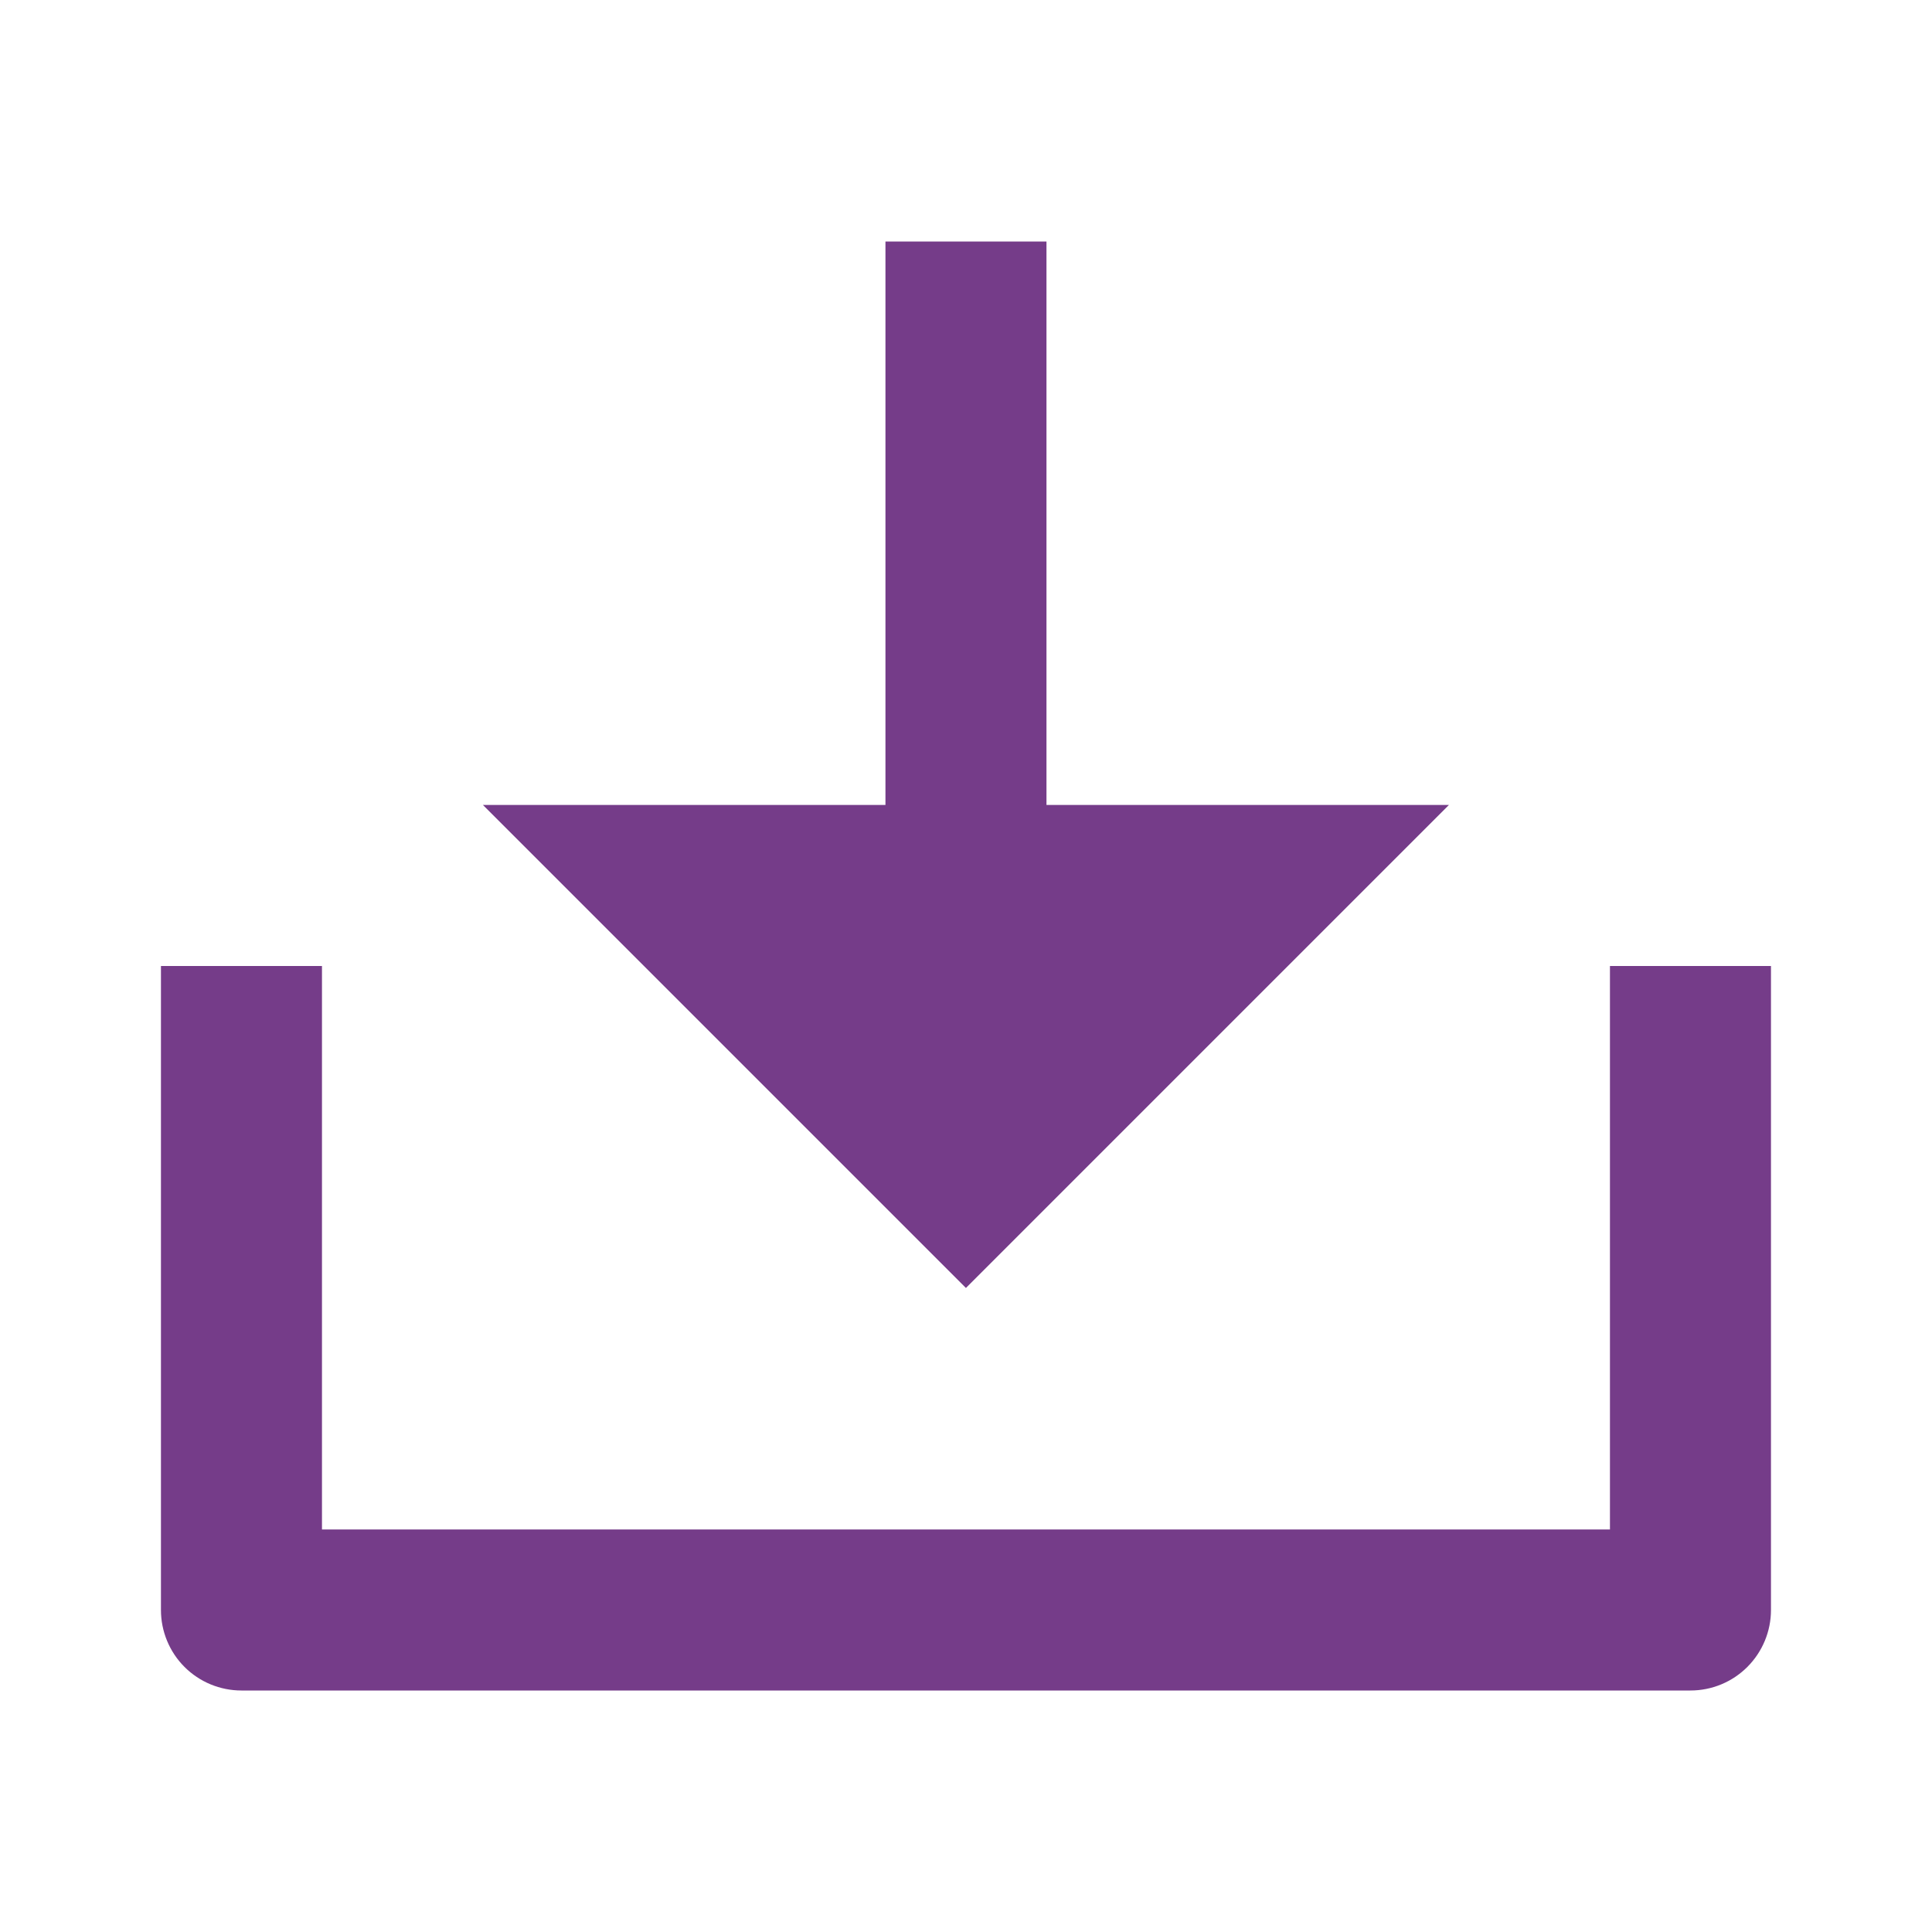
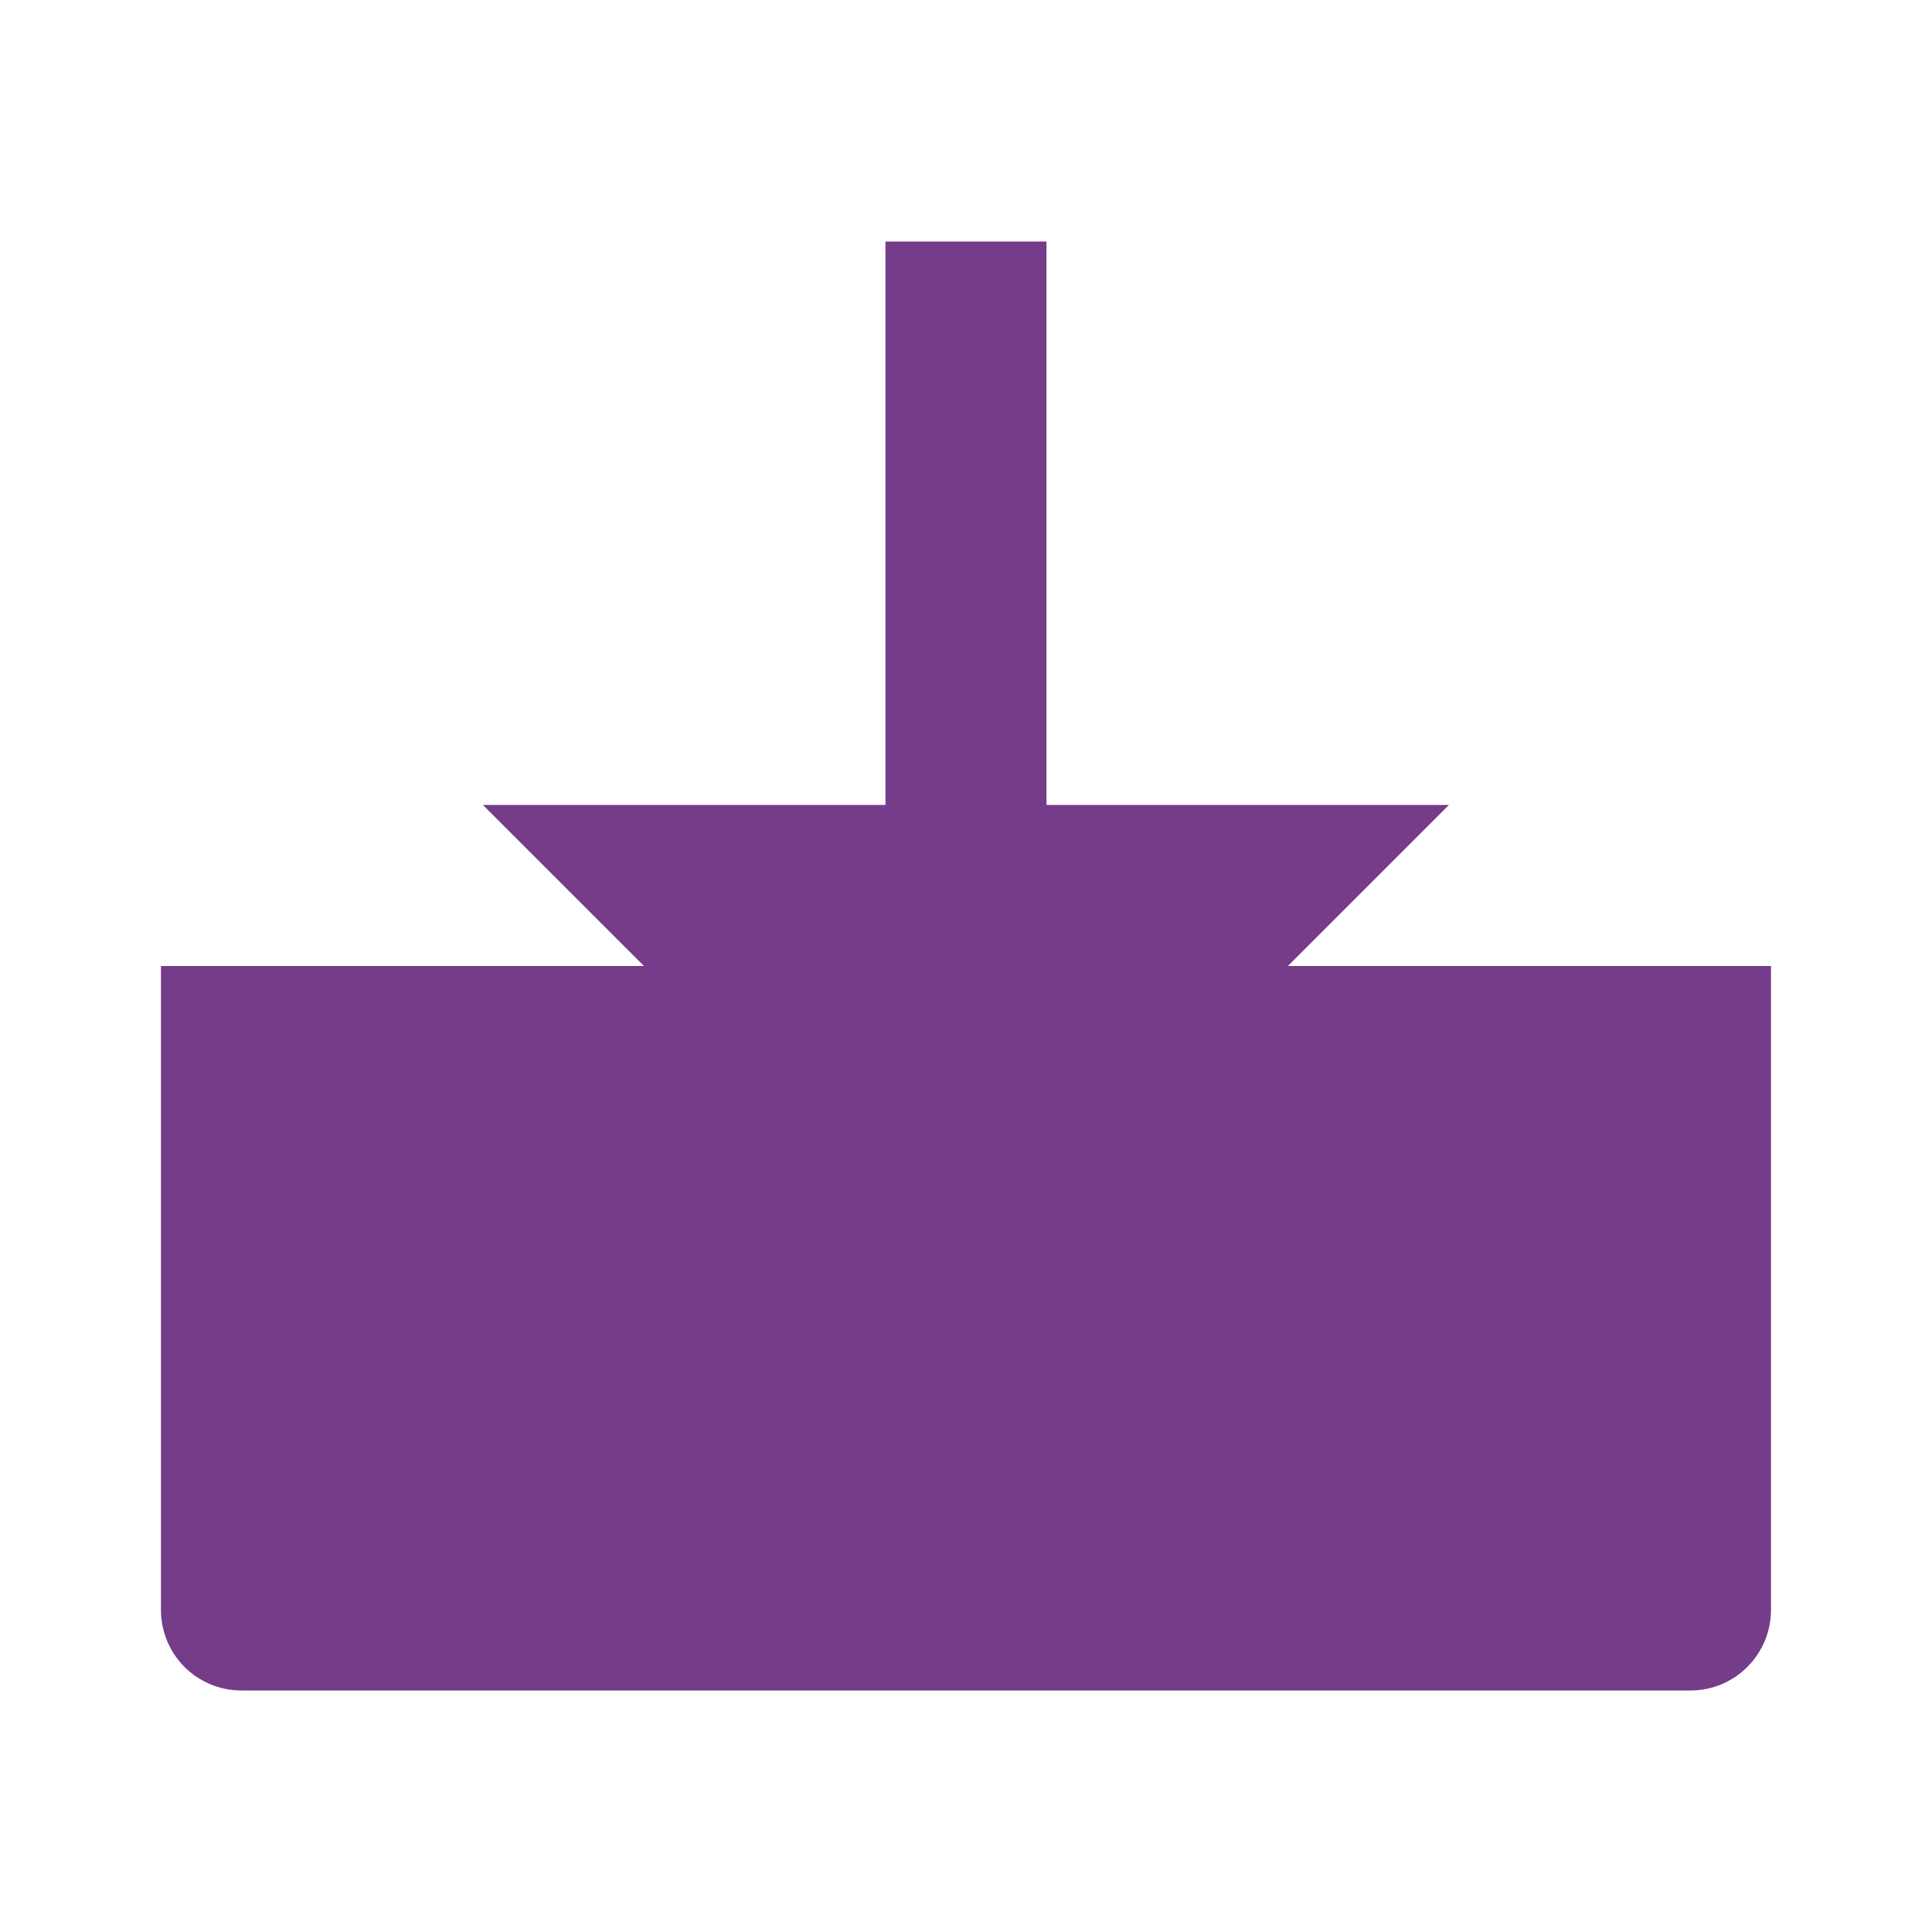
<svg xmlns="http://www.w3.org/2000/svg" width="26" height="26" viewBox="0 0 26 26" fill="none">
-   <path d="M14.083 10.833H19.499L12.999 17.333L6.499 10.833H11.916V3.25H14.083V10.833ZM4.333 20.583H21.666V13H23.833V21.667C23.833 21.954 23.718 22.23 23.515 22.433C23.312 22.636 23.037 22.75 22.749 22.75H3.249C2.962 22.75 2.686 22.636 2.483 22.433C2.28 22.23 2.166 21.954 2.166 21.667V13H4.333V20.583Z" fill="#753C89" />
+   <path d="M14.083 10.833H19.499L12.999 17.333L6.499 10.833H11.916V3.25H14.083V10.833ZM4.333 20.583V13H23.833V21.667C23.833 21.954 23.718 22.23 23.515 22.433C23.312 22.636 23.037 22.75 22.749 22.75H3.249C2.962 22.75 2.686 22.636 2.483 22.433C2.28 22.23 2.166 21.954 2.166 21.667V13H4.333V20.583Z" fill="#753C89" />
</svg>